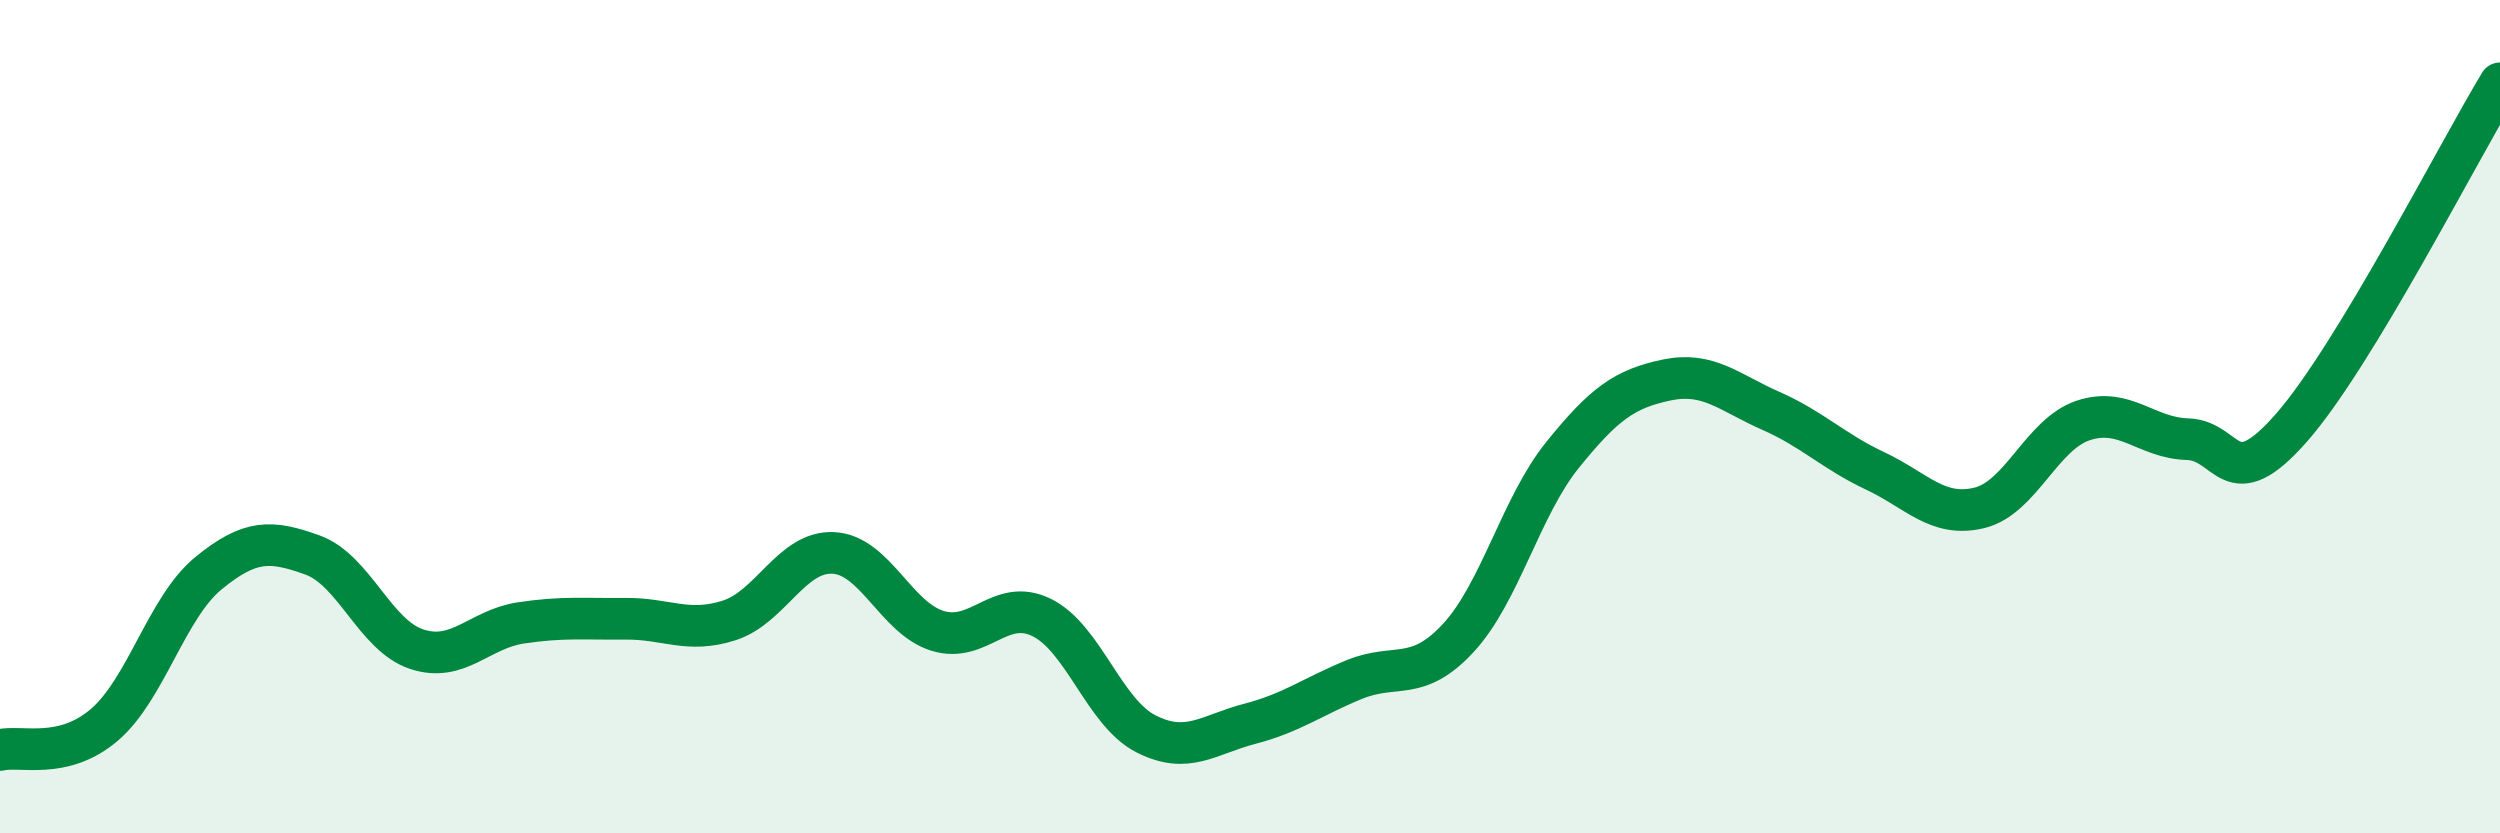
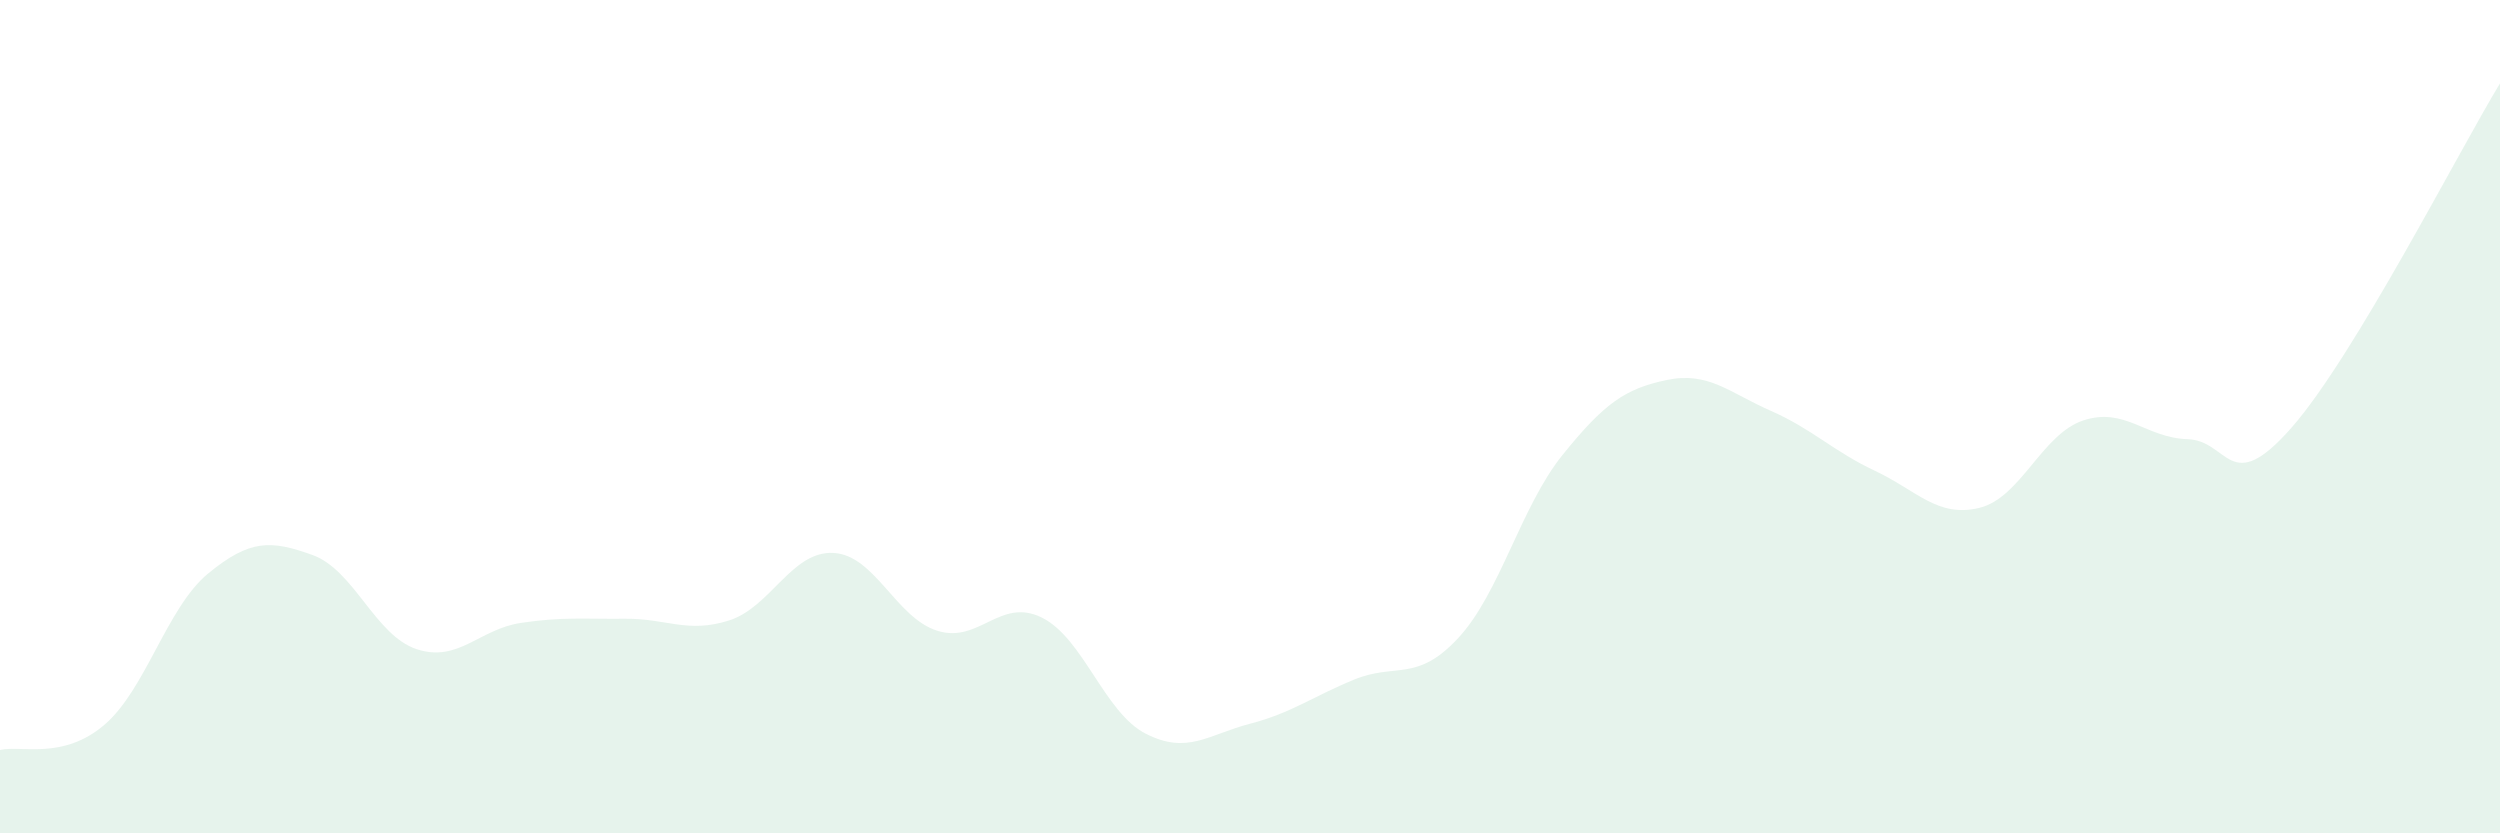
<svg xmlns="http://www.w3.org/2000/svg" width="60" height="20" viewBox="0 0 60 20">
  <path d="M 0,18 C 0.5,17.88 1.5,18.25 2.5,17.4 C 3.5,16.55 4,14.58 5,13.76 C 6,12.94 6.5,12.96 7.5,13.32 C 8.5,13.68 9,15.25 10,15.58 C 11,15.91 11.5,15.1 12.5,14.95 C 13.5,14.8 14,14.86 15,14.85 C 16,14.84 16.5,15.21 17.5,14.89 C 18.5,14.57 19,13.22 20,13.27 C 21,13.32 21.5,14.83 22.5,15.14 C 23.5,15.45 24,14.33 25,14.82 C 26,15.31 26.5,17.1 27.5,17.61 C 28.5,18.12 29,17.63 30,17.37 C 31,17.11 31.5,16.72 32.5,16.31 C 33.5,15.9 34,16.39 35,15.31 C 36,14.23 36.5,12.16 37.5,10.92 C 38.5,9.68 39,9.33 40,9.12 C 41,8.91 41.5,9.42 42.5,9.86 C 43.5,10.3 44,10.83 45,11.3 C 46,11.77 46.5,12.43 47.5,12.19 C 48.5,11.95 49,10.42 50,10.09 C 51,9.76 51.5,10.51 52.5,10.54 C 53.5,10.57 53.5,11.97 55,10.26 C 56.5,8.55 59,3.65 60,2L60 20L0 20Z" fill="#008740" opacity="0.1" stroke-linecap="round" stroke-linejoin="round" />
-   <path d="M 0,18 C 0.5,17.88 1.5,18.25 2.5,17.4 C 3.5,16.55 4,14.58 5,13.76 C 6,12.94 6.5,12.96 7.5,13.32 C 8.5,13.68 9,15.25 10,15.58 C 11,15.91 11.5,15.1 12.5,14.95 C 13.5,14.8 14,14.86 15,14.85 C 16,14.84 16.5,15.21 17.5,14.89 C 18.5,14.57 19,13.22 20,13.27 C 21,13.32 21.5,14.83 22.5,15.14 C 23.5,15.45 24,14.33 25,14.82 C 26,15.31 26.5,17.1 27.5,17.61 C 28.5,18.12 29,17.63 30,17.37 C 31,17.11 31.5,16.72 32.5,16.31 C 33.5,15.9 34,16.39 35,15.31 C 36,14.23 36.5,12.16 37.5,10.92 C 38.5,9.68 39,9.33 40,9.12 C 41,8.91 41.5,9.42 42.5,9.86 C 43.5,10.3 44,10.83 45,11.3 C 46,11.77 46.5,12.43 47.5,12.19 C 48.5,11.95 49,10.42 50,10.09 C 51,9.76 51.5,10.51 52.5,10.54 C 53.5,10.57 53.5,11.97 55,10.26 C 56.5,8.55 59,3.65 60,2" stroke="#008740" stroke-width="1" fill="none" stroke-linecap="round" stroke-linejoin="round" />
</svg>